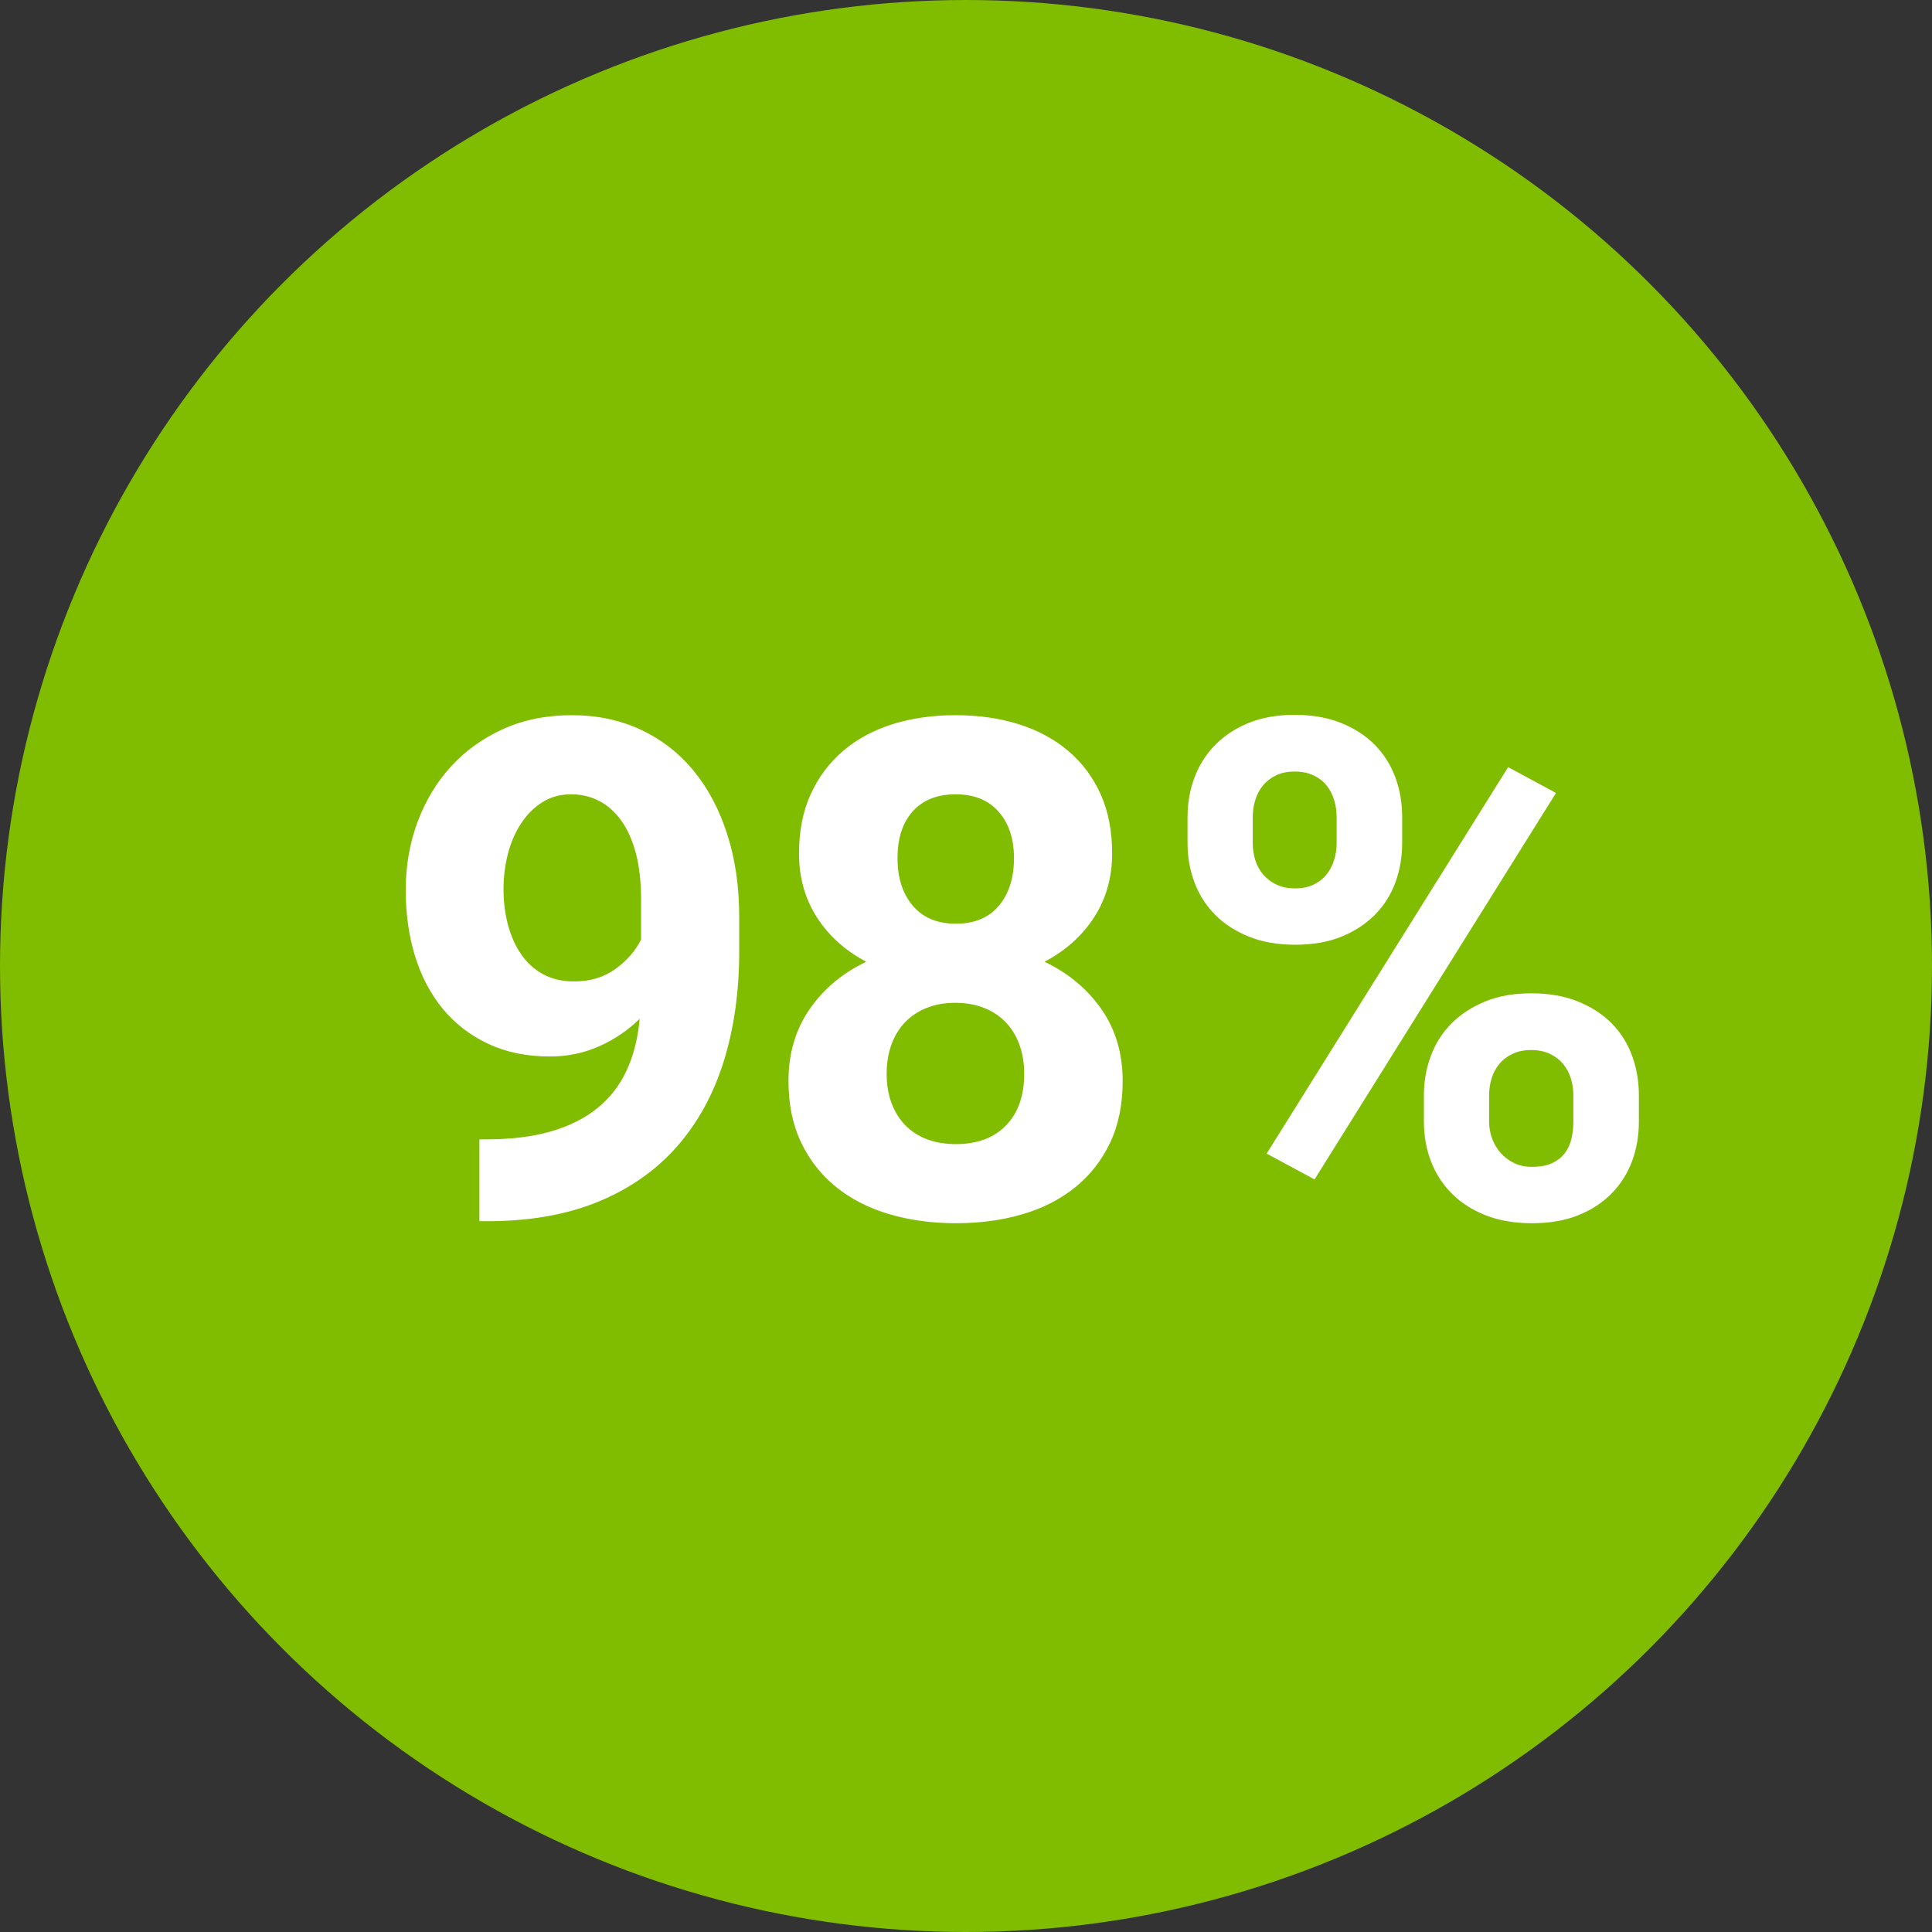
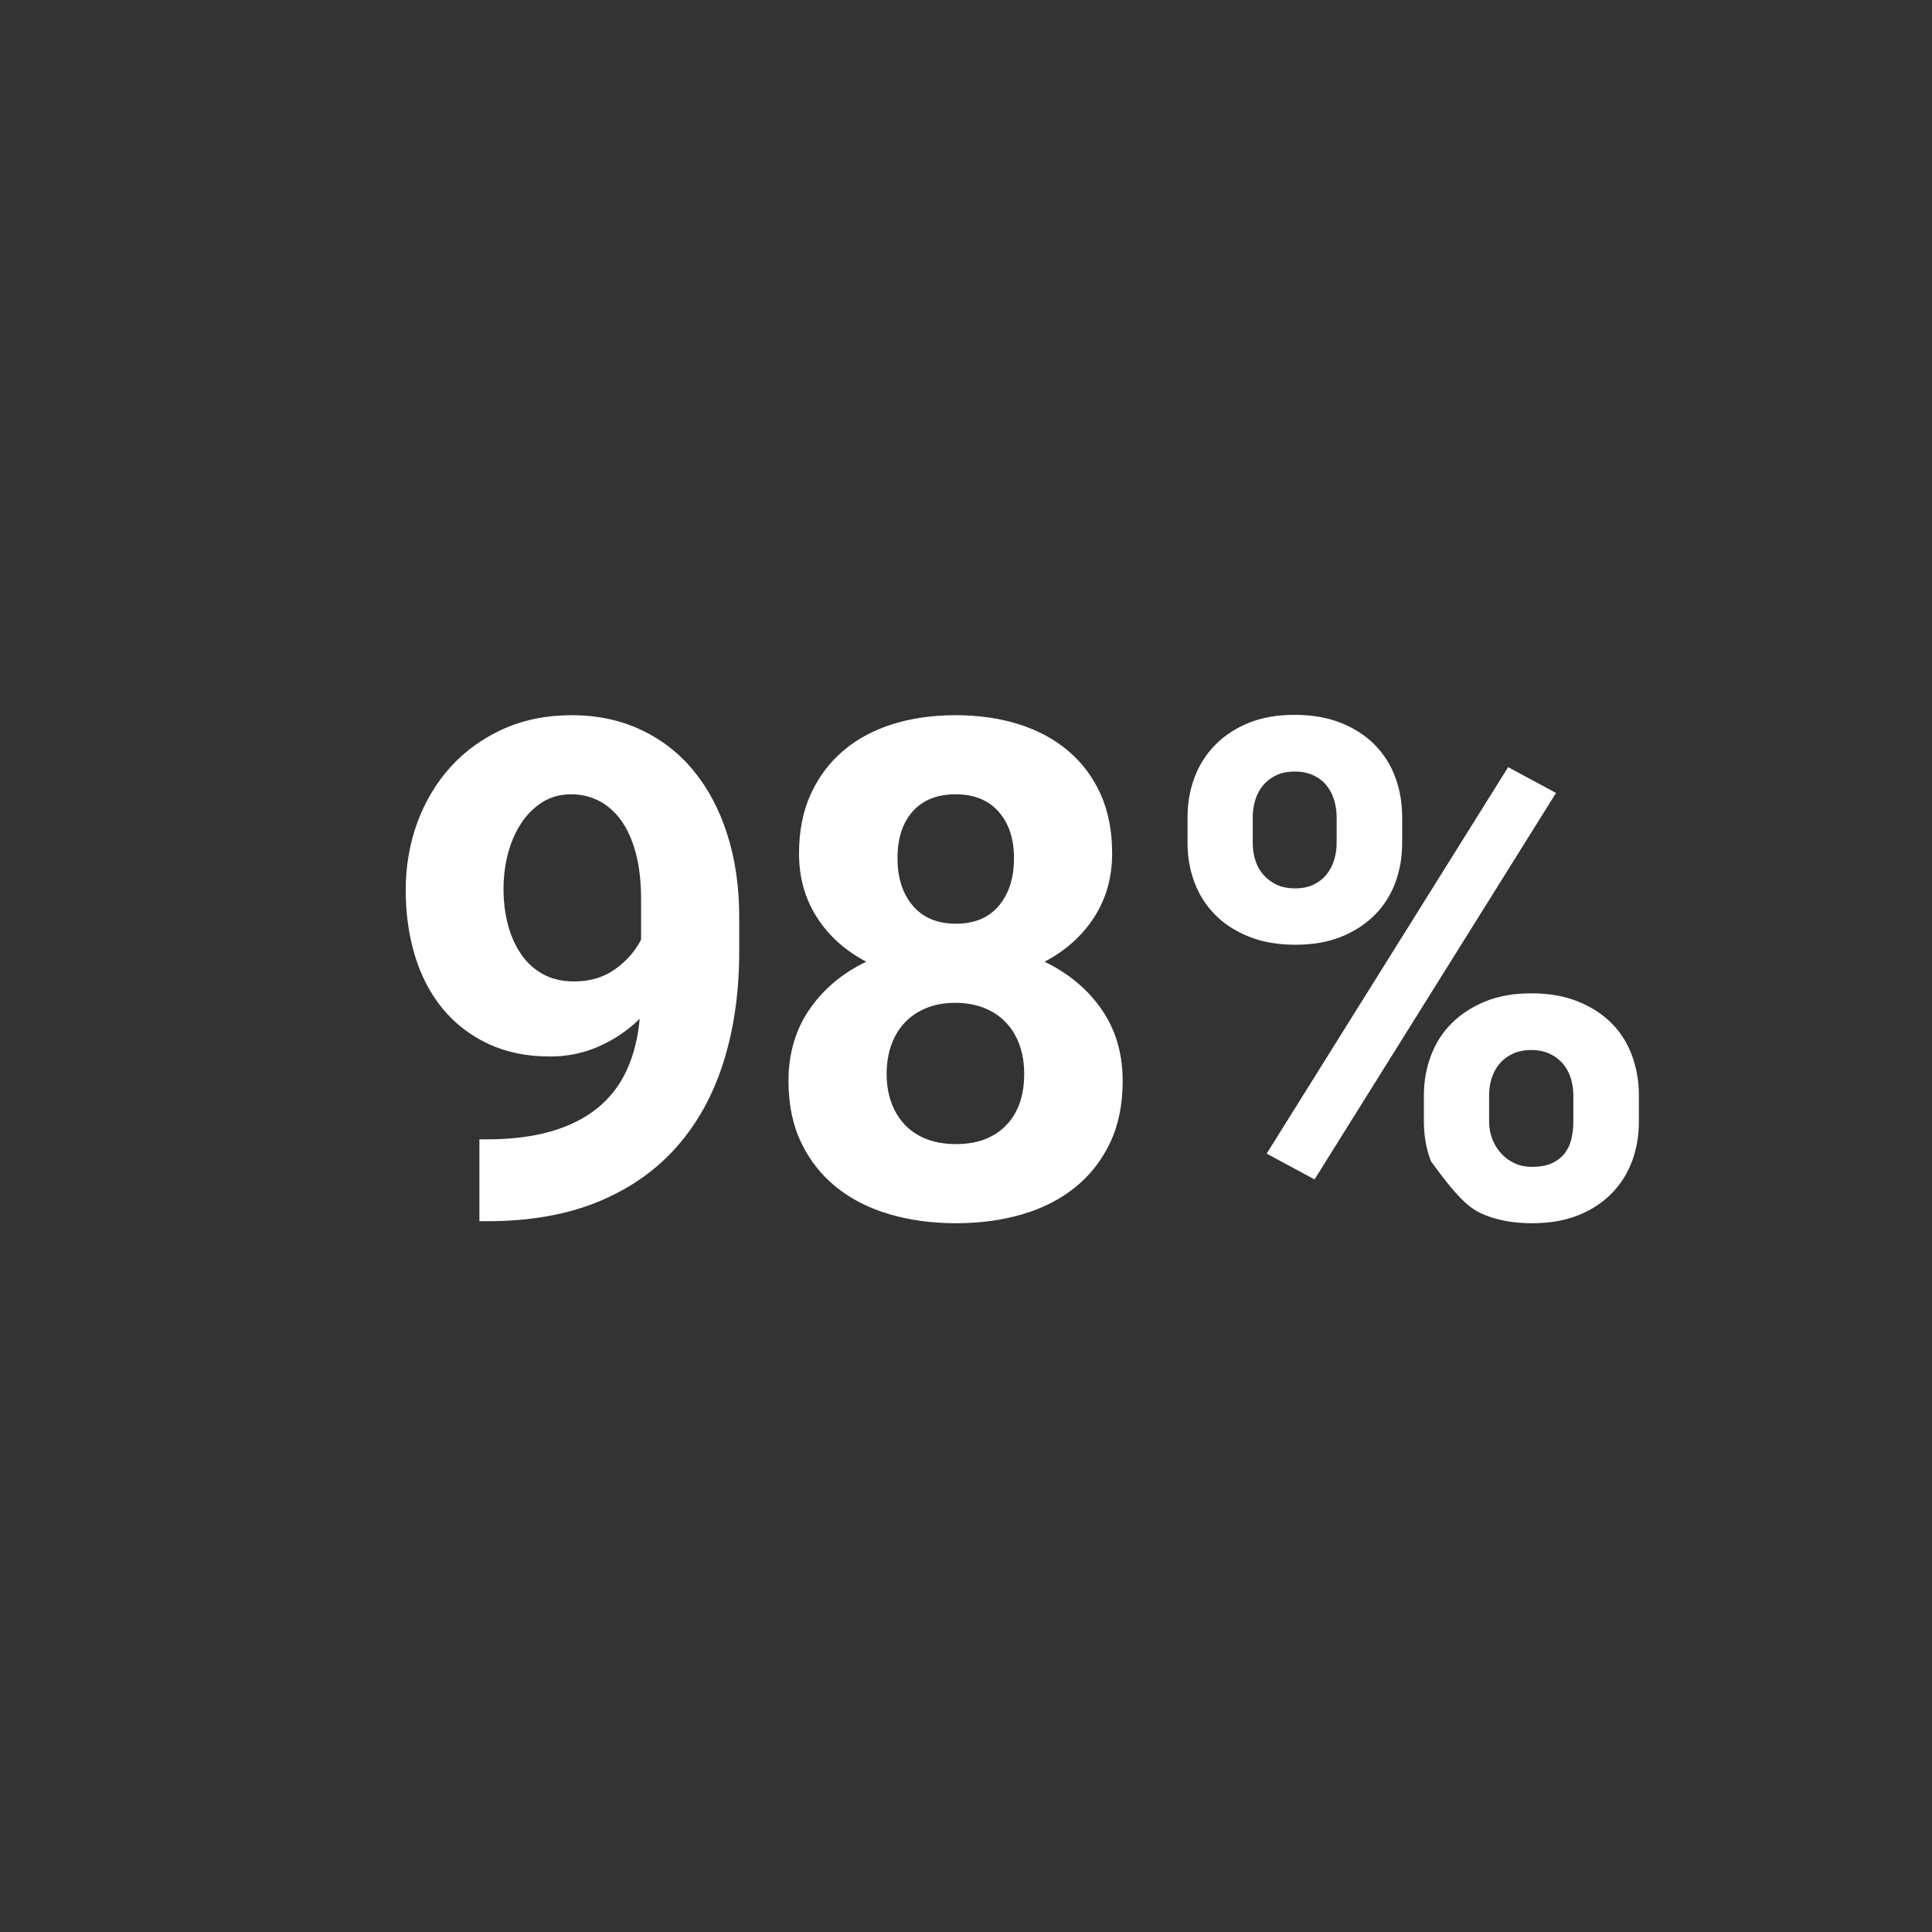
<svg xmlns="http://www.w3.org/2000/svg" width="100px" height="100px" viewBox="0 0 100 100" version="1.1">
  <rect x="0" y="0" width="100" height="100" fill="#333333" stroke="none" />
  <title>98</title>
  <g id="Page-1" stroke="none" stroke-width="1" fill="none" fill-rule="evenodd">
    <g id="Artboard" transform="translate(-71, -762)">
      <g id="98" transform="translate(71, 762)">
-         <circle id="Oval" fill="#80BC00" cx="50" cy="50" r="50" />
-         <path d="M25.219,63.209 C27.41,63.209 29.32,62.875 30.949,62.207 C32.578,61.539 33.935,60.593 35.019,59.368 C36.103,58.144 36.914,56.673 37.453,54.956 C37.992,53.239 38.262,51.332 38.262,49.234 L38.262,49.234 L38.262,47.459 C38.262,45.9 38.057,44.479 37.646,43.196 C37.236,41.913 36.656,40.814 35.906,39.9 C35.156,38.986 34.245,38.277 33.173,37.773 C32.101,37.27 30.908,37.018 29.596,37.018 C28.283,37.018 27.097,37.258 26.036,37.738 C24.976,38.219 24.073,38.869 23.329,39.689 C22.585,40.51 22.011,41.468 21.606,42.563 C21.202,43.659 21,44.828 21,46.07 C21,47.301 21.161,48.44 21.483,49.489 C21.806,50.538 22.283,51.446 22.916,52.214 C23.549,52.981 24.331,53.585 25.263,54.024 C26.194,54.464 27.264,54.684 28.471,54.684 C29.373,54.684 30.22,54.508 31.011,54.156 C31.802,53.805 32.502,53.33 33.111,52.732 C33.018,53.74 32.792,54.631 32.435,55.404 C32.077,56.178 31.573,56.828 30.923,57.355 C30.272,57.883 29.473,58.284 28.523,58.56 C27.574,58.835 26.455,58.973 25.166,58.973 L25.166,58.973 L24.814,58.973 L24.814,63.209 L25.219,63.209 Z M29.719,50.799 C29.098,50.799 28.559,50.673 28.102,50.421 C27.645,50.169 27.267,49.823 26.968,49.384 C26.669,48.944 26.443,48.438 26.291,47.863 C26.139,47.289 26.062,46.674 26.062,46.018 C26.062,45.385 26.139,44.775 26.291,44.189 C26.443,43.604 26.669,43.082 26.968,42.625 C27.267,42.168 27.633,41.802 28.066,41.526 C28.5,41.251 28.998,41.113 29.561,41.113 C30.076,41.113 30.554,41.225 30.993,41.447 C31.433,41.67 31.816,42.007 32.145,42.458 C32.473,42.909 32.728,43.475 32.909,44.154 C33.091,44.834 33.182,45.631 33.182,46.545 L33.182,46.545 L33.182,48.637 C32.877,49.234 32.429,49.744 31.837,50.166 C31.245,50.588 30.539,50.799 29.719,50.799 Z M49.479,63.314 C50.721,63.314 51.869,63.159 52.924,62.849 C53.979,62.538 54.89,62.072 55.657,61.451 C56.425,60.83 57.025,60.062 57.459,59.148 C57.893,58.234 58.109,57.168 58.109,55.949 C58.109,54.531 57.746,53.298 57.02,52.249 C56.293,51.2 55.309,50.377 54.066,49.779 C55.156,49.205 56.012,48.438 56.633,47.477 C57.254,46.516 57.564,45.414 57.564,44.172 C57.564,43.012 57.365,41.989 56.967,41.104 C56.568,40.22 56.009,39.473 55.288,38.863 C54.567,38.254 53.712,37.794 52.722,37.483 C51.731,37.173 50.645,37.018 49.461,37.018 C48.277,37.018 47.19,37.173 46.2,37.483 C45.21,37.794 44.357,38.254 43.643,38.863 C42.928,39.473 42.368,40.22 41.964,41.104 C41.56,41.989 41.357,43.012 41.357,44.172 C41.357,45.414 41.665,46.516 42.28,47.477 C42.896,48.438 43.748,49.205 44.838,49.779 C43.607,50.365 42.629,51.186 41.902,52.24 C41.176,53.295 40.812,54.531 40.812,55.949 C40.812,57.168 41.032,58.234 41.472,59.148 C41.911,60.062 42.518,60.83 43.291,61.451 C44.064,62.072 44.981,62.538 46.042,62.849 C47.103,63.159 48.248,63.314 49.479,63.314 Z M49.479,47.811 C48.518,47.811 47.773,47.5 47.246,46.879 C46.719,46.258 46.455,45.438 46.455,44.418 C46.455,43.387 46.719,42.578 47.246,41.992 C47.773,41.406 48.512,41.113 49.461,41.113 C50.422,41.113 51.166,41.415 51.693,42.019 C52.221,42.622 52.484,43.422 52.484,44.418 C52.484,45.438 52.224,46.258 51.702,46.879 C51.181,47.5 50.439,47.811 49.479,47.811 Z M49.479,59.219 C48.928,59.219 48.433,59.137 47.993,58.973 C47.554,58.809 47.179,58.568 46.868,58.252 C46.558,57.936 46.317,57.552 46.147,57.101 C45.978,56.649 45.893,56.143 45.893,55.58 C45.893,55.018 45.978,54.508 46.147,54.051 C46.317,53.594 46.558,53.207 46.868,52.891 C47.179,52.574 47.551,52.331 47.984,52.161 C48.418,51.991 48.904,51.906 49.443,51.906 C49.982,51.906 50.472,51.991 50.911,52.161 C51.351,52.331 51.726,52.574 52.036,52.891 C52.347,53.207 52.587,53.594 52.757,54.051 C52.927,54.508 53.012,55.018 53.012,55.58 C53.012,56.717 52.698,57.607 52.071,58.252 C51.444,58.896 50.58,59.219 49.479,59.219 Z M67.039,48.9 C67.953,48.9 68.753,48.76 69.438,48.479 C70.124,48.197 70.701,47.819 71.17,47.345 C71.639,46.87 71.99,46.313 72.225,45.675 C72.459,45.036 72.576,44.359 72.576,43.645 L72.576,43.645 L72.576,42.291 C72.576,41.564 72.459,40.882 72.225,40.243 C71.99,39.604 71.639,39.045 71.17,38.564 C70.701,38.084 70.118,37.703 69.421,37.422 C68.724,37.141 67.918,37 67.004,37 C66.102,37 65.308,37.141 64.622,37.422 C63.937,37.703 63.359,38.084 62.891,38.564 C62.422,39.045 62.067,39.604 61.827,40.243 C61.587,40.882 61.467,41.564 61.467,42.291 L61.467,42.291 L61.467,43.645 C61.467,44.359 61.587,45.036 61.827,45.675 C62.067,46.313 62.422,46.87 62.891,47.345 C63.359,47.819 63.942,48.197 64.64,48.479 C65.337,48.76 66.137,48.9 67.039,48.9 Z M68.041,61.047 L80.539,41.043 L78.061,39.707 L65.562,59.711 L68.041,61.047 Z M67.039,45.982 C66.664,45.982 66.342,45.918 66.072,45.789 C65.803,45.66 65.574,45.487 65.387,45.271 C65.199,45.054 65.062,44.805 64.974,44.523 C64.886,44.242 64.842,43.949 64.842,43.645 L64.842,43.645 L64.842,42.291 C64.842,41.986 64.886,41.69 64.974,41.403 C65.062,41.116 65.196,40.864 65.378,40.647 C65.56,40.431 65.785,40.258 66.055,40.129 C66.324,40 66.641,39.936 67.004,39.936 C67.379,39.936 67.704,40 67.979,40.129 C68.255,40.258 68.48,40.431 68.656,40.647 C68.832,40.864 68.964,41.116 69.052,41.403 C69.14,41.69 69.184,41.986 69.184,42.291 L69.184,42.291 L69.184,43.645 C69.184,43.949 69.14,44.242 69.052,44.523 C68.964,44.805 68.832,45.054 68.656,45.271 C68.48,45.487 68.258,45.66 67.988,45.789 C67.719,45.918 67.402,45.982 67.039,45.982 Z M79.291,63.314 C80.205,63.314 81.005,63.177 81.69,62.901 C82.376,62.626 82.953,62.248 83.422,61.768 C83.891,61.287 84.242,60.73 84.477,60.098 C84.711,59.465 84.828,58.785 84.828,58.059 L84.828,58.059 L84.828,56.688 C84.828,55.973 84.711,55.293 84.477,54.648 C84.242,54.004 83.891,53.444 83.422,52.97 C82.953,52.495 82.37,52.117 81.673,51.836 C80.976,51.555 80.17,51.414 79.256,51.414 C78.354,51.414 77.56,51.555 76.874,51.836 C76.188,52.117 75.608,52.495 75.134,52.97 C74.659,53.444 74.302,54.004 74.062,54.648 C73.821,55.293 73.701,55.973 73.701,56.688 L73.701,56.688 L73.701,58.059 C73.701,58.785 73.821,59.465 74.062,60.098 C74.302,60.73 74.659,61.287 75.134,61.768 C75.608,62.248 76.194,62.626 76.892,62.901 C77.589,63.177 78.389,63.314 79.291,63.314 Z M79.291,60.396 C78.951,60.396 78.646,60.332 78.377,60.203 C78.107,60.074 77.876,59.901 77.683,59.685 C77.489,59.468 77.34,59.219 77.234,58.938 C77.129,58.656 77.076,58.363 77.076,58.059 L77.076,58.059 L77.076,56.688 C77.076,56.383 77.12,56.09 77.208,55.809 C77.296,55.527 77.431,55.278 77.612,55.062 C77.794,54.845 78.022,54.672 78.298,54.543 C78.573,54.414 78.893,54.35 79.256,54.35 C79.619,54.35 79.938,54.414 80.214,54.543 C80.489,54.672 80.718,54.845 80.899,55.062 C81.081,55.278 81.216,55.527 81.304,55.809 C81.392,56.09 81.436,56.383 81.436,56.688 L81.436,56.688 L81.436,58.059 C81.436,58.363 81.403,58.656 81.339,58.938 C81.274,59.219 81.16,59.468 80.996,59.685 C80.832,59.901 80.612,60.074 80.337,60.203 C80.062,60.332 79.713,60.396 79.291,60.396 Z" id="98%" fill="#FFFFFF" fill-rule="nonzero" />
+         <path d="M25.219,63.209 C27.41,63.209 29.32,62.875 30.949,62.207 C32.578,61.539 33.935,60.593 35.019,59.368 C36.103,58.144 36.914,56.673 37.453,54.956 C37.992,53.239 38.262,51.332 38.262,49.234 L38.262,49.234 L38.262,47.459 C38.262,45.9 38.057,44.479 37.646,43.196 C37.236,41.913 36.656,40.814 35.906,39.9 C35.156,38.986 34.245,38.277 33.173,37.773 C32.101,37.27 30.908,37.018 29.596,37.018 C28.283,37.018 27.097,37.258 26.036,37.738 C24.976,38.219 24.073,38.869 23.329,39.689 C22.585,40.51 22.011,41.468 21.606,42.563 C21.202,43.659 21,44.828 21,46.07 C21,47.301 21.161,48.44 21.483,49.489 C21.806,50.538 22.283,51.446 22.916,52.214 C23.549,52.981 24.331,53.585 25.263,54.024 C26.194,54.464 27.264,54.684 28.471,54.684 C29.373,54.684 30.22,54.508 31.011,54.156 C31.802,53.805 32.502,53.33 33.111,52.732 C33.018,53.74 32.792,54.631 32.435,55.404 C32.077,56.178 31.573,56.828 30.923,57.355 C30.272,57.883 29.473,58.284 28.523,58.56 C27.574,58.835 26.455,58.973 25.166,58.973 L25.166,58.973 L24.814,58.973 L24.814,63.209 L25.219,63.209 Z M29.719,50.799 C29.098,50.799 28.559,50.673 28.102,50.421 C27.645,50.169 27.267,49.823 26.968,49.384 C26.669,48.944 26.443,48.438 26.291,47.863 C26.139,47.289 26.062,46.674 26.062,46.018 C26.062,45.385 26.139,44.775 26.291,44.189 C26.443,43.604 26.669,43.082 26.968,42.625 C27.267,42.168 27.633,41.802 28.066,41.526 C28.5,41.251 28.998,41.113 29.561,41.113 C30.076,41.113 30.554,41.225 30.993,41.447 C31.433,41.67 31.816,42.007 32.145,42.458 C32.473,42.909 32.728,43.475 32.909,44.154 C33.091,44.834 33.182,45.631 33.182,46.545 L33.182,46.545 L33.182,48.637 C32.877,49.234 32.429,49.744 31.837,50.166 C31.245,50.588 30.539,50.799 29.719,50.799 Z M49.479,63.314 C50.721,63.314 51.869,63.159 52.924,62.849 C53.979,62.538 54.89,62.072 55.657,61.451 C56.425,60.83 57.025,60.062 57.459,59.148 C57.893,58.234 58.109,57.168 58.109,55.949 C58.109,54.531 57.746,53.298 57.02,52.249 C56.293,51.2 55.309,50.377 54.066,49.779 C55.156,49.205 56.012,48.438 56.633,47.477 C57.254,46.516 57.564,45.414 57.564,44.172 C57.564,43.012 57.365,41.989 56.967,41.104 C56.568,40.22 56.009,39.473 55.288,38.863 C54.567,38.254 53.712,37.794 52.722,37.483 C51.731,37.173 50.645,37.018 49.461,37.018 C48.277,37.018 47.19,37.173 46.2,37.483 C45.21,37.794 44.357,38.254 43.643,38.863 C42.928,39.473 42.368,40.22 41.964,41.104 C41.56,41.989 41.357,43.012 41.357,44.172 C41.357,45.414 41.665,46.516 42.28,47.477 C42.896,48.438 43.748,49.205 44.838,49.779 C43.607,50.365 42.629,51.186 41.902,52.24 C41.176,53.295 40.812,54.531 40.812,55.949 C40.812,57.168 41.032,58.234 41.472,59.148 C41.911,60.062 42.518,60.83 43.291,61.451 C44.064,62.072 44.981,62.538 46.042,62.849 C47.103,63.159 48.248,63.314 49.479,63.314 Z M49.479,47.811 C48.518,47.811 47.773,47.5 47.246,46.879 C46.719,46.258 46.455,45.438 46.455,44.418 C46.455,43.387 46.719,42.578 47.246,41.992 C47.773,41.406 48.512,41.113 49.461,41.113 C50.422,41.113 51.166,41.415 51.693,42.019 C52.221,42.622 52.484,43.422 52.484,44.418 C52.484,45.438 52.224,46.258 51.702,46.879 C51.181,47.5 50.439,47.811 49.479,47.811 Z M49.479,59.219 C48.928,59.219 48.433,59.137 47.993,58.973 C47.554,58.809 47.179,58.568 46.868,58.252 C46.558,57.936 46.317,57.552 46.147,57.101 C45.978,56.649 45.893,56.143 45.893,55.58 C45.893,55.018 45.978,54.508 46.147,54.051 C46.317,53.594 46.558,53.207 46.868,52.891 C47.179,52.574 47.551,52.331 47.984,52.161 C48.418,51.991 48.904,51.906 49.443,51.906 C49.982,51.906 50.472,51.991 50.911,52.161 C51.351,52.331 51.726,52.574 52.036,52.891 C52.347,53.207 52.587,53.594 52.757,54.051 C52.927,54.508 53.012,55.018 53.012,55.58 C53.012,56.717 52.698,57.607 52.071,58.252 C51.444,58.896 50.58,59.219 49.479,59.219 Z M67.039,48.9 C67.953,48.9 68.753,48.76 69.438,48.479 C70.124,48.197 70.701,47.819 71.17,47.345 C71.639,46.87 71.99,46.313 72.225,45.675 C72.459,45.036 72.576,44.359 72.576,43.645 L72.576,43.645 L72.576,42.291 C72.576,41.564 72.459,40.882 72.225,40.243 C71.99,39.604 71.639,39.045 71.17,38.564 C70.701,38.084 70.118,37.703 69.421,37.422 C68.724,37.141 67.918,37 67.004,37 C66.102,37 65.308,37.141 64.622,37.422 C63.937,37.703 63.359,38.084 62.891,38.564 C62.422,39.045 62.067,39.604 61.827,40.243 C61.587,40.882 61.467,41.564 61.467,42.291 L61.467,42.291 L61.467,43.645 C61.467,44.359 61.587,45.036 61.827,45.675 C62.067,46.313 62.422,46.87 62.891,47.345 C63.359,47.819 63.942,48.197 64.64,48.479 C65.337,48.76 66.137,48.9 67.039,48.9 Z M68.041,61.047 L80.539,41.043 L78.061,39.707 L65.562,59.711 L68.041,61.047 Z M67.039,45.982 C66.664,45.982 66.342,45.918 66.072,45.789 C65.803,45.66 65.574,45.487 65.387,45.271 C65.199,45.054 65.062,44.805 64.974,44.523 C64.886,44.242 64.842,43.949 64.842,43.645 L64.842,43.645 L64.842,42.291 C64.842,41.986 64.886,41.69 64.974,41.403 C65.062,41.116 65.196,40.864 65.378,40.647 C65.56,40.431 65.785,40.258 66.055,40.129 C66.324,40 66.641,39.936 67.004,39.936 C67.379,39.936 67.704,40 67.979,40.129 C68.255,40.258 68.48,40.431 68.656,40.647 C68.832,40.864 68.964,41.116 69.052,41.403 C69.14,41.69 69.184,41.986 69.184,42.291 L69.184,42.291 L69.184,43.645 C69.184,43.949 69.14,44.242 69.052,44.523 C68.964,44.805 68.832,45.054 68.656,45.271 C68.48,45.487 68.258,45.66 67.988,45.789 C67.719,45.918 67.402,45.982 67.039,45.982 Z M79.291,63.314 C80.205,63.314 81.005,63.177 81.69,62.901 C82.376,62.626 82.953,62.248 83.422,61.768 C83.891,61.287 84.242,60.73 84.477,60.098 C84.711,59.465 84.828,58.785 84.828,58.059 L84.828,58.059 L84.828,56.688 C84.828,55.973 84.711,55.293 84.477,54.648 C84.242,54.004 83.891,53.444 83.422,52.97 C82.953,52.495 82.37,52.117 81.673,51.836 C80.976,51.555 80.17,51.414 79.256,51.414 C78.354,51.414 77.56,51.555 76.874,51.836 C76.188,52.117 75.608,52.495 75.134,52.97 C74.659,53.444 74.302,54.004 74.062,54.648 C73.821,55.293 73.701,55.973 73.701,56.688 L73.701,56.688 L73.701,58.059 C73.701,58.785 73.821,59.465 74.062,60.098 C75.608,62.248 76.194,62.626 76.892,62.901 C77.589,63.177 78.389,63.314 79.291,63.314 Z M79.291,60.396 C78.951,60.396 78.646,60.332 78.377,60.203 C78.107,60.074 77.876,59.901 77.683,59.685 C77.489,59.468 77.34,59.219 77.234,58.938 C77.129,58.656 77.076,58.363 77.076,58.059 L77.076,58.059 L77.076,56.688 C77.076,56.383 77.12,56.09 77.208,55.809 C77.296,55.527 77.431,55.278 77.612,55.062 C77.794,54.845 78.022,54.672 78.298,54.543 C78.573,54.414 78.893,54.35 79.256,54.35 C79.619,54.35 79.938,54.414 80.214,54.543 C80.489,54.672 80.718,54.845 80.899,55.062 C81.081,55.278 81.216,55.527 81.304,55.809 C81.392,56.09 81.436,56.383 81.436,56.688 L81.436,56.688 L81.436,58.059 C81.436,58.363 81.403,58.656 81.339,58.938 C81.274,59.219 81.16,59.468 80.996,59.685 C80.832,59.901 80.612,60.074 80.337,60.203 C80.062,60.332 79.713,60.396 79.291,60.396 Z" id="98%" fill="#FFFFFF" fill-rule="nonzero" />
      </g>
    </g>
  </g>
</svg>